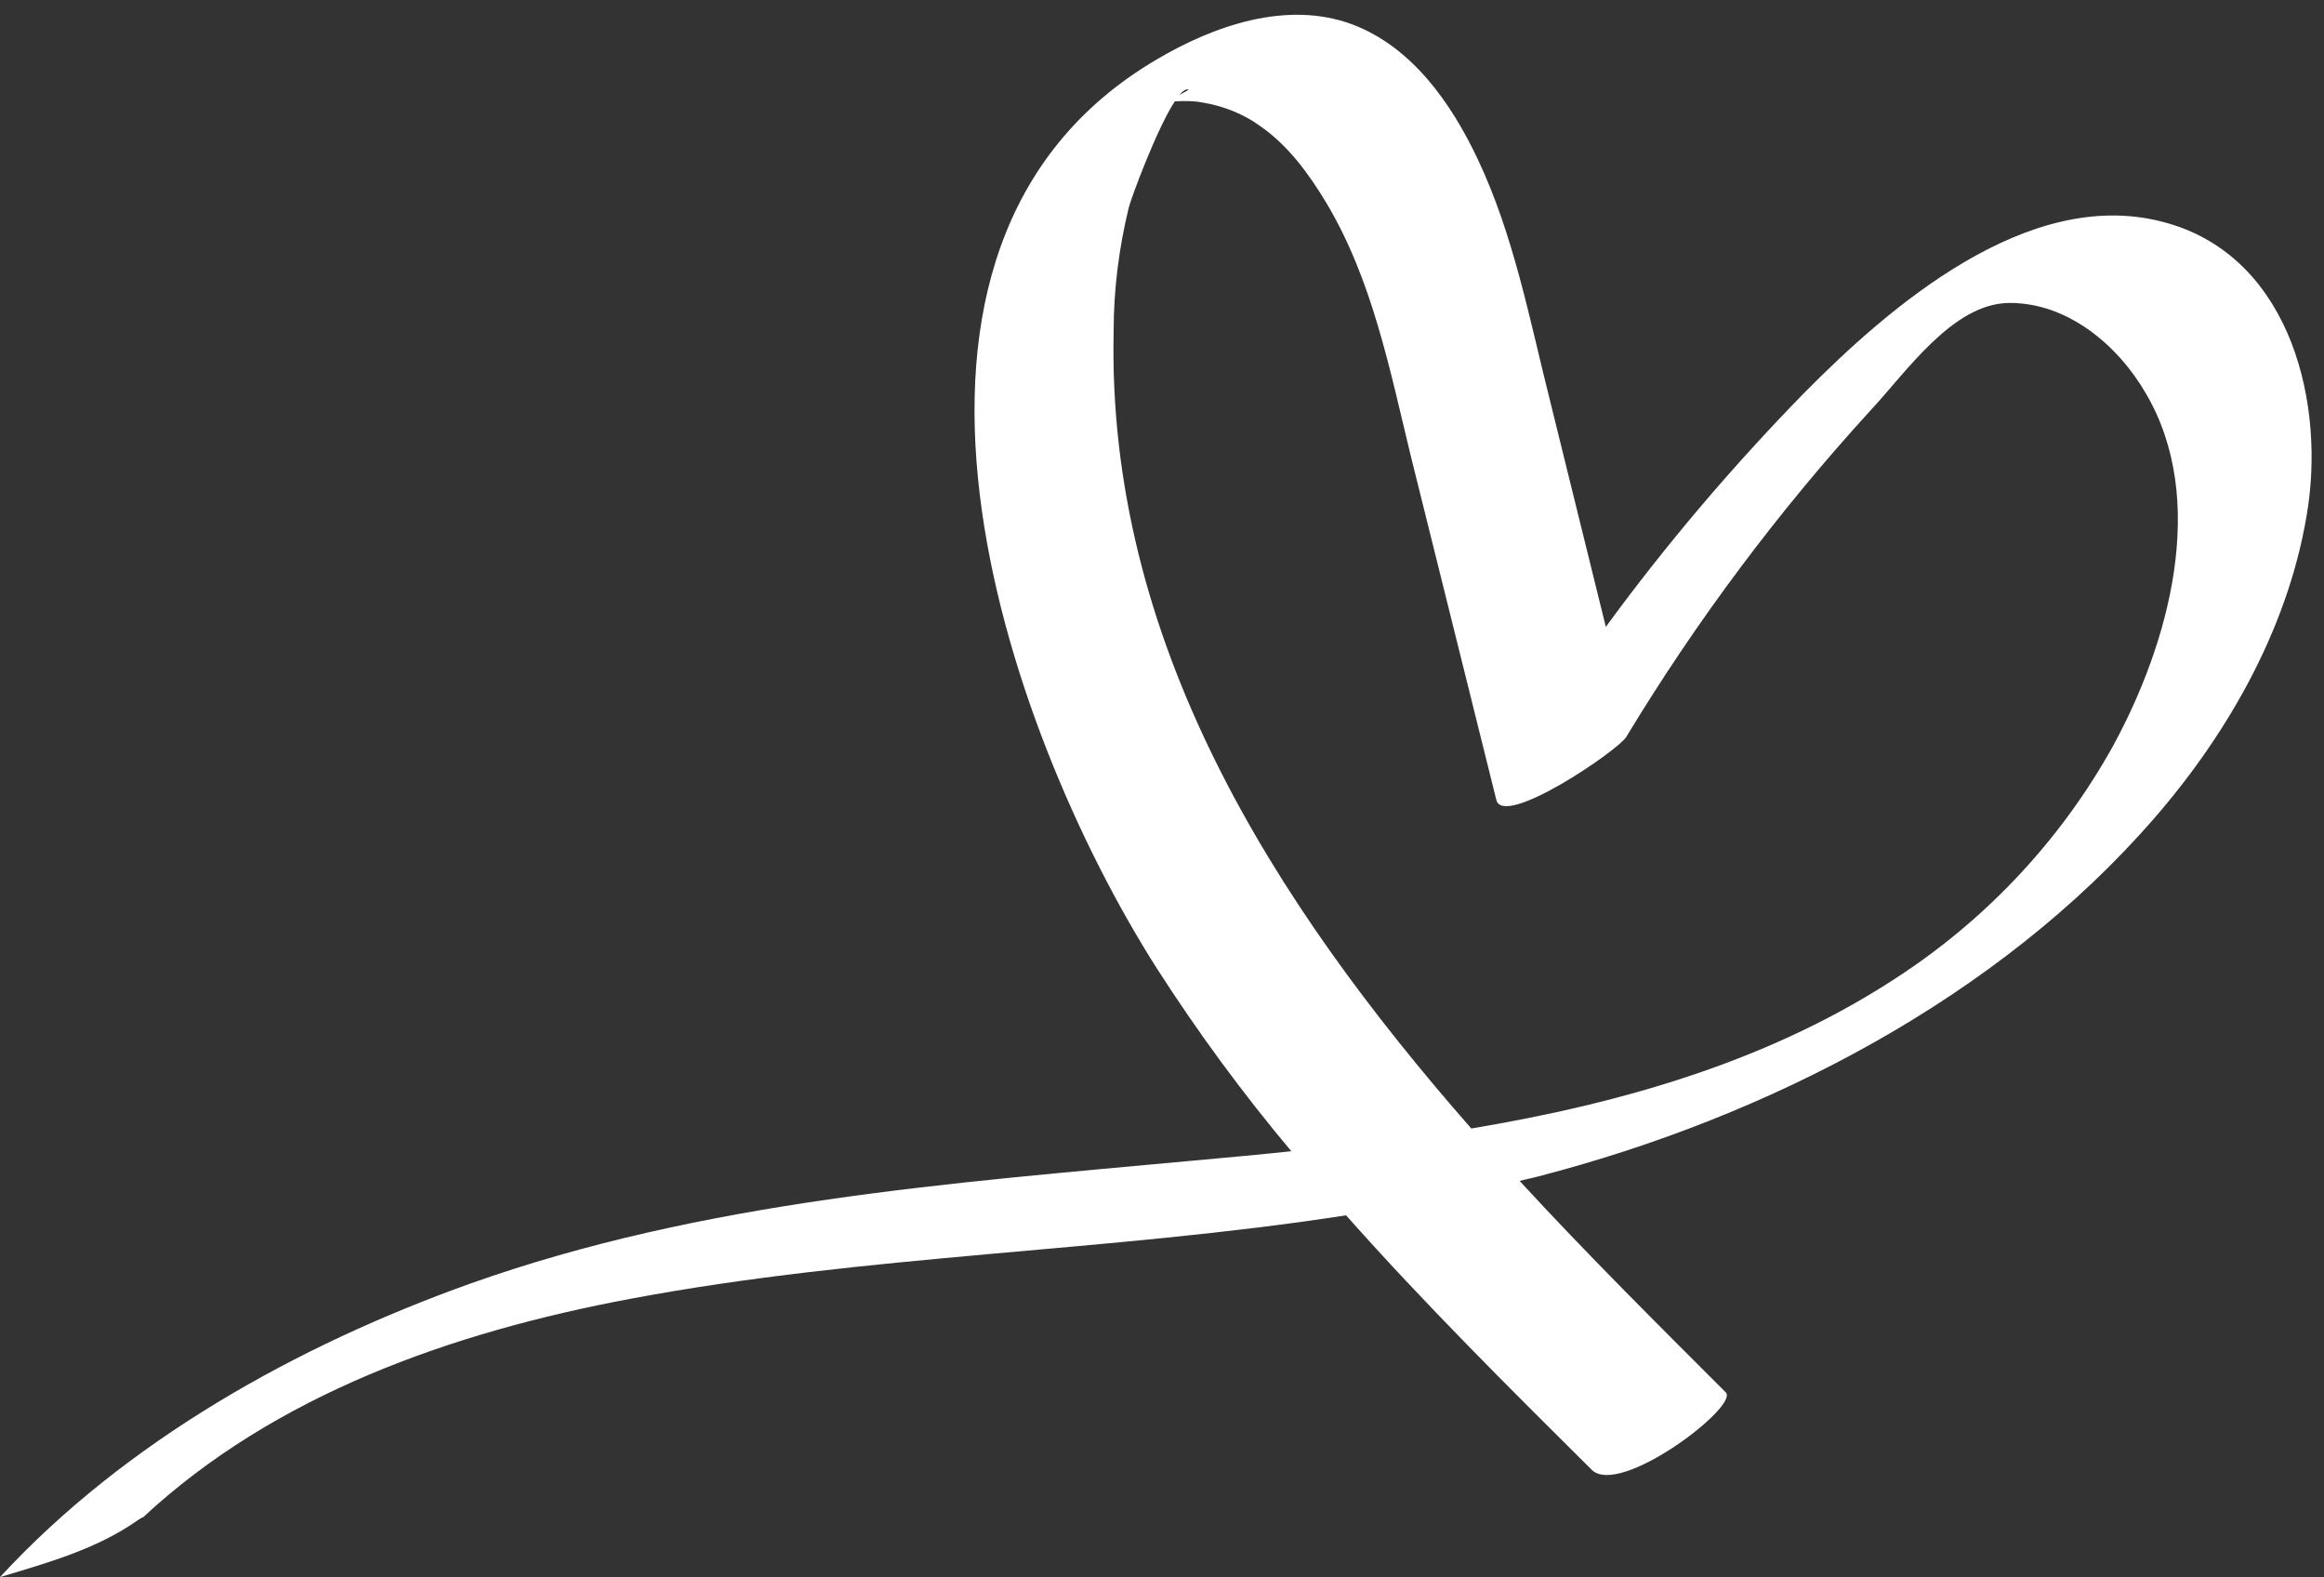
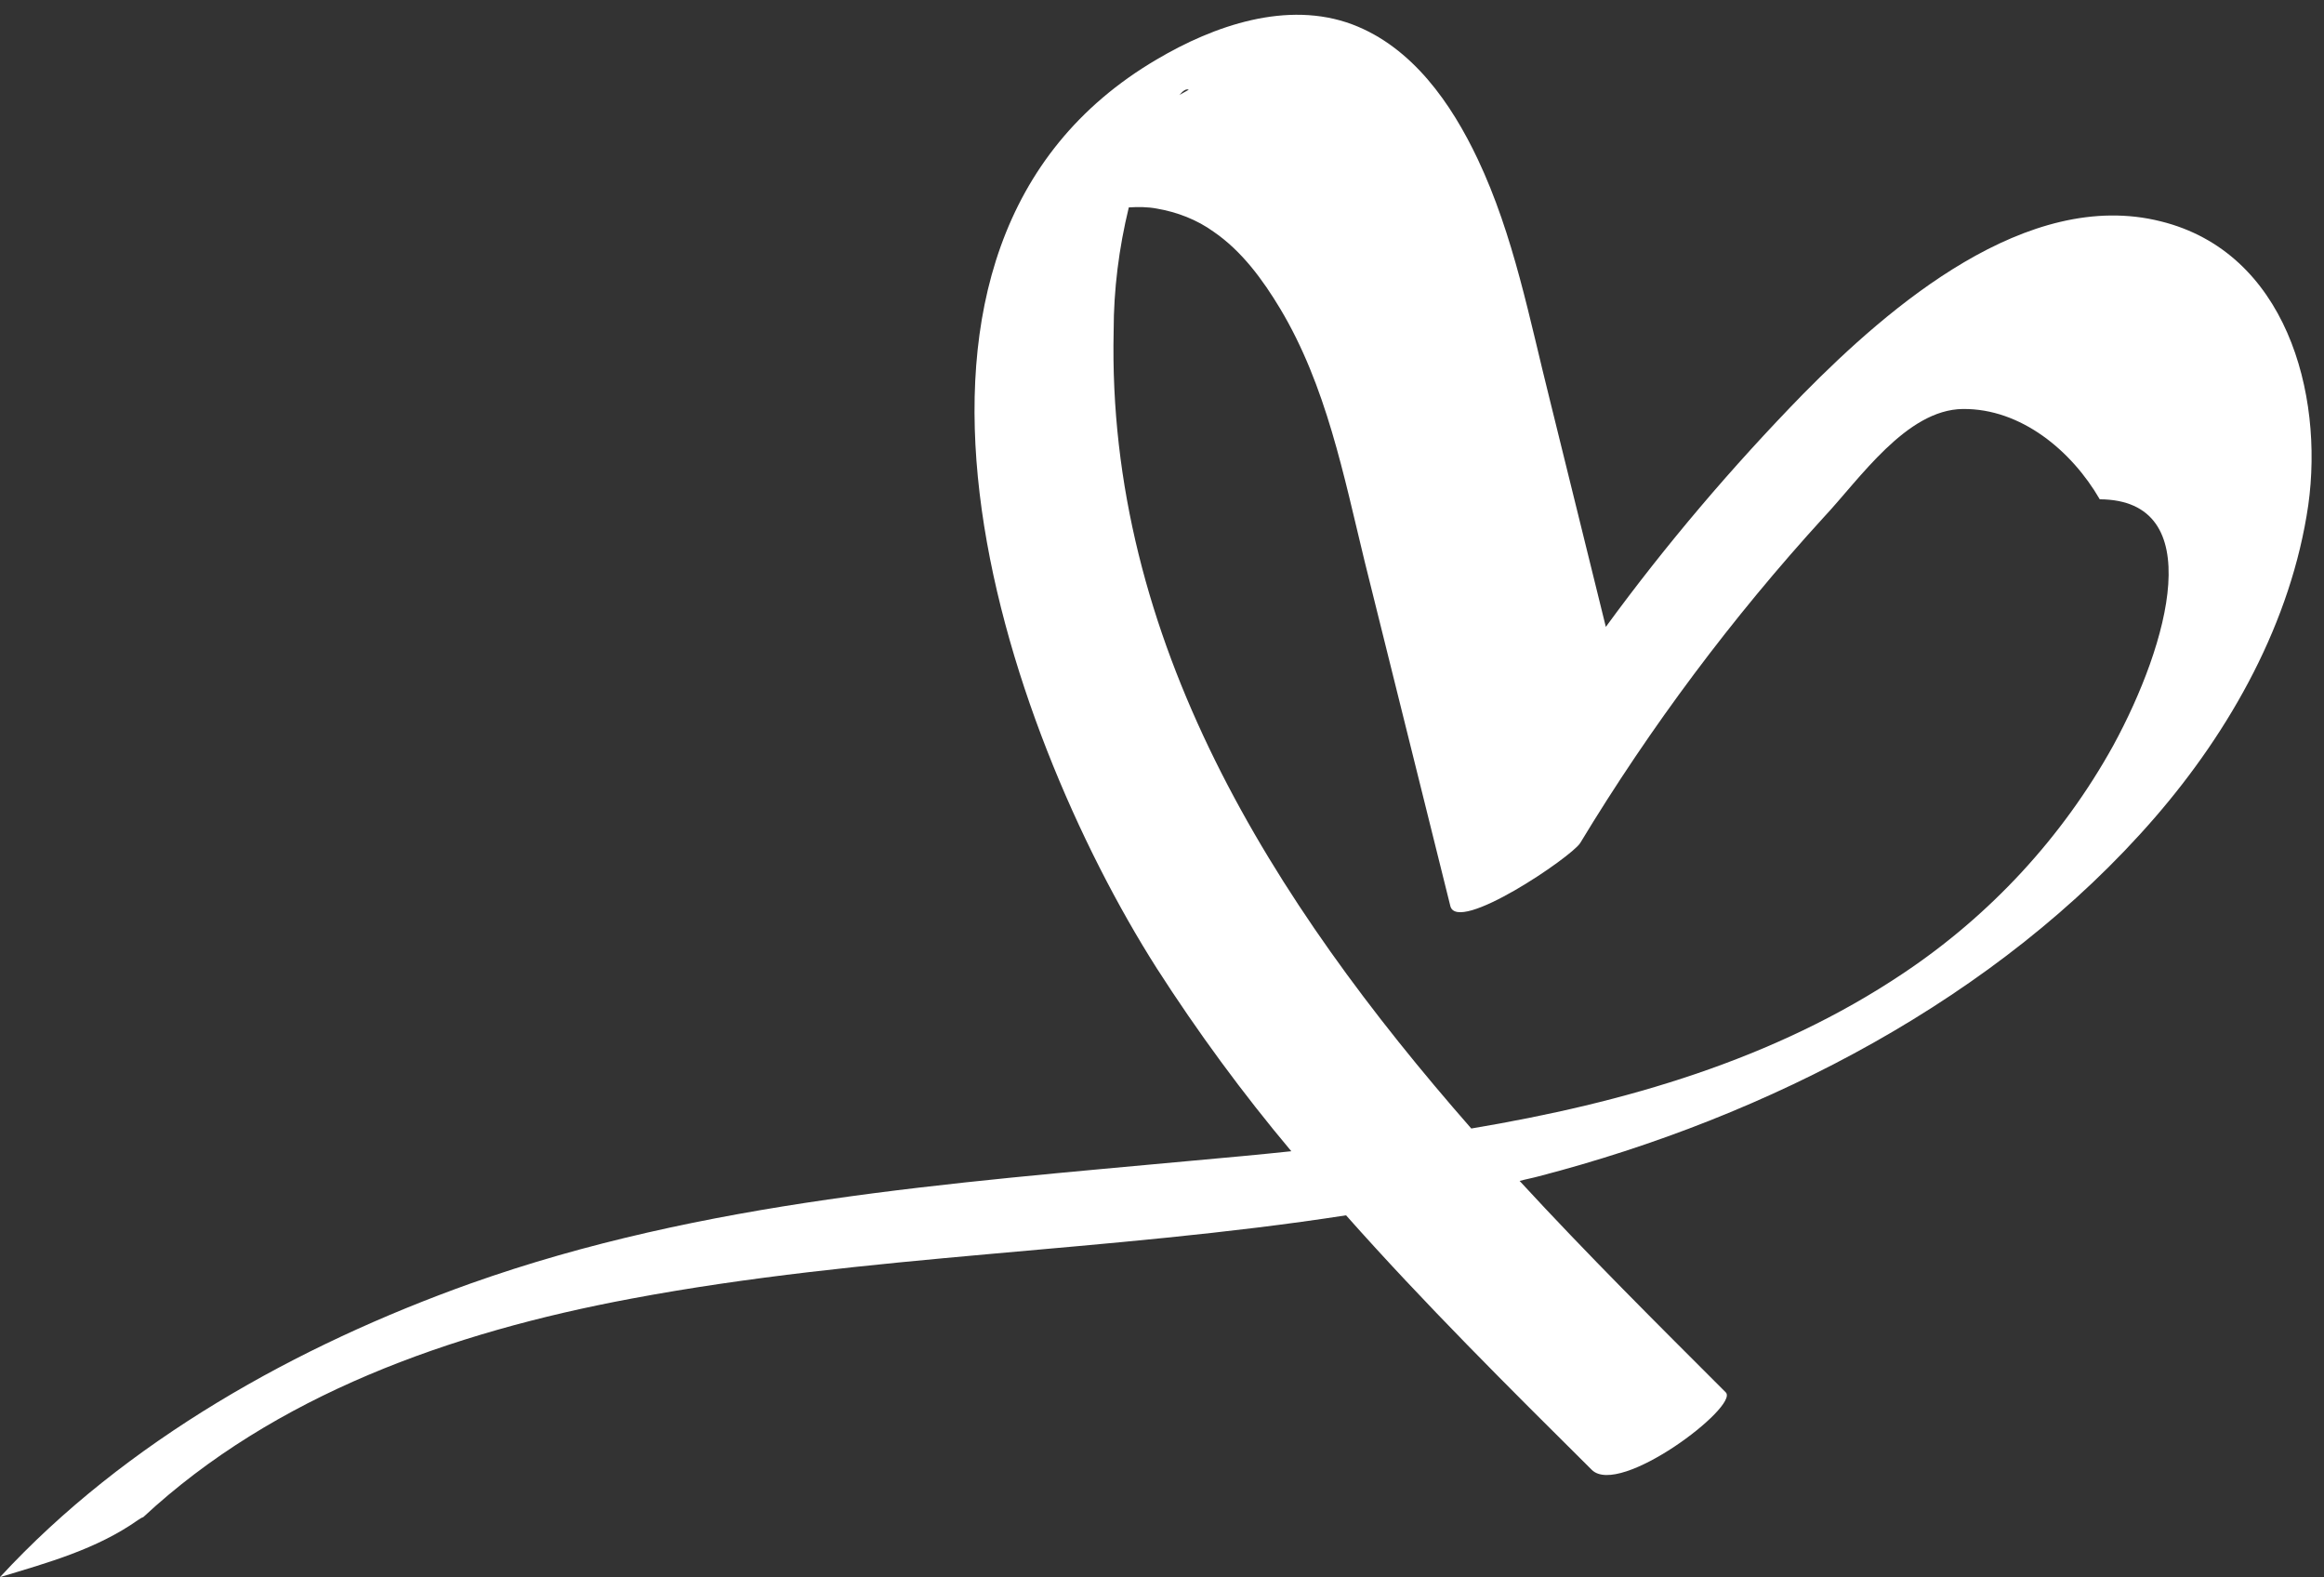
<svg xmlns="http://www.w3.org/2000/svg" fill="#000000" height="270.7" preserveAspectRatio="xMidYMid meet" version="1" viewBox="0.0 -2.6 399.0 270.7" width="399" zoomAndPan="magnify">
  <rect x="0.0" y="-2.6" width="399.0" height="270.7" fill="#333333" stroke="none" />
  <g id="change1_1">
-     <path d="M371,35.4C348,29.6,324.4,50,309.6,65c-12.2,12.5-23.6,25.9-33.9,40l-9.6-38.9c-3.5-13.9-6.2-28.3-12.4-41.4 c-4.5-9.5-11.2-19.2-21.5-23.1c-11.2-4.2-23.8,0.2-33.6,6c-54.7,32.1-26.4,114.5,0,156c7,10.9,14.7,21.4,23.1,31.4 c-5.6,0.6-11.2,1.1-16.7,1.6c-42,3.9-84.2,6.9-124.2,21.1C51.1,228.3,21.6,244.7,0,268.1c8.3-2.5,16.6-4.8,23.7-9.8 c0.3-0.2,0.6-0.4,0.9-0.5c22.5-20.9,52.7-31.7,83.8-37.5c40.5-7.6,82-8,122.7-14.3c13.4,15.1,27.9,29.5,42.2,43.7 c4.8,4.7,25.3-10.9,23-13.3c-11.6-11.6-23.7-23.6-35.4-36.3c1.1-0.3,2.2-0.5,3.3-0.8c39.3-10.2,78.8-30.5,105.7-61.5 c13.1-15.1,23.5-33.7,26.4-53.7C399,64.8,392.4,40.7,371,35.4z M204.1,12.8L204.1,12.8l-1.6,0.9C203.1,13,203.6,12.6,204.1,12.8z M362.8,125.4c-8.7,15.7-21.1,29.1-36.1,39.1c-22.1,14.8-47.8,22.2-74.1,26.6c-34.2-39-62.6-83.8-61.4-136.9 c0-7.1,0.9-14.2,2.6-21.2c0.4-1.6,4.8-13.5,7.9-18.2c1.6-0.1,3.2-0.1,4.8,0.2c3.5,0.6,6.9,1.9,9.8,4c4.8,3.3,8.4,8.2,11.4,13.2 c7.9,13.2,10.9,28.6,14.5,43.4c4.9,19.7,9.8,39.4,14.7,59.1c1.2,4.9,20.8-8.4,22.3-10.8c12.1-20,26.1-38.7,41.8-55.9 c6.2-6.6,14.2-18.5,23.9-18.6c10-0.1,18.7,7.2,23.5,15.5C379.2,83.2,372.4,107.8,362.8,125.4z" fill="#ffffff" />
+     <path d="M371,35.4C348,29.6,324.4,50,309.6,65c-12.2,12.5-23.6,25.9-33.9,40l-9.6-38.9c-3.5-13.9-6.2-28.3-12.4-41.4 c-4.5-9.5-11.2-19.2-21.5-23.1c-11.2-4.2-23.8,0.2-33.6,6c-54.7,32.1-26.4,114.5,0,156c7,10.9,14.7,21.4,23.1,31.4 c-5.6,0.6-11.2,1.1-16.7,1.6c-42,3.9-84.2,6.9-124.2,21.1C51.1,228.3,21.6,244.7,0,268.1c8.3-2.5,16.6-4.8,23.7-9.8 c0.3-0.2,0.6-0.4,0.9-0.5c22.5-20.9,52.7-31.7,83.8-37.5c40.5-7.6,82-8,122.7-14.3c13.4,15.1,27.9,29.5,42.2,43.7 c4.8,4.7,25.3-10.9,23-13.3c-11.6-11.6-23.7-23.6-35.4-36.3c1.1-0.3,2.2-0.5,3.3-0.8c39.3-10.2,78.8-30.5,105.7-61.5 c13.1-15.1,23.5-33.7,26.4-53.7C399,64.8,392.4,40.7,371,35.4z M204.1,12.8L204.1,12.8l-1.6,0.9C203.1,13,203.6,12.6,204.1,12.8z M362.8,125.4c-8.7,15.7-21.1,29.1-36.1,39.1c-22.1,14.8-47.8,22.2-74.1,26.6c-34.2-39-62.6-83.8-61.4-136.9 c0-7.1,0.9-14.2,2.6-21.2c1.6-0.1,3.2-0.1,4.8,0.2c3.5,0.6,6.9,1.9,9.8,4c4.8,3.3,8.4,8.2,11.4,13.2 c7.9,13.2,10.9,28.6,14.5,43.4c4.9,19.7,9.8,39.4,14.7,59.1c1.2,4.9,20.8-8.4,22.3-10.8c12.1-20,26.1-38.7,41.8-55.9 c6.2-6.6,14.2-18.5,23.9-18.6c10-0.1,18.7,7.2,23.5,15.5C379.2,83.2,372.4,107.8,362.8,125.4z" fill="#ffffff" />
  </g>
</svg>